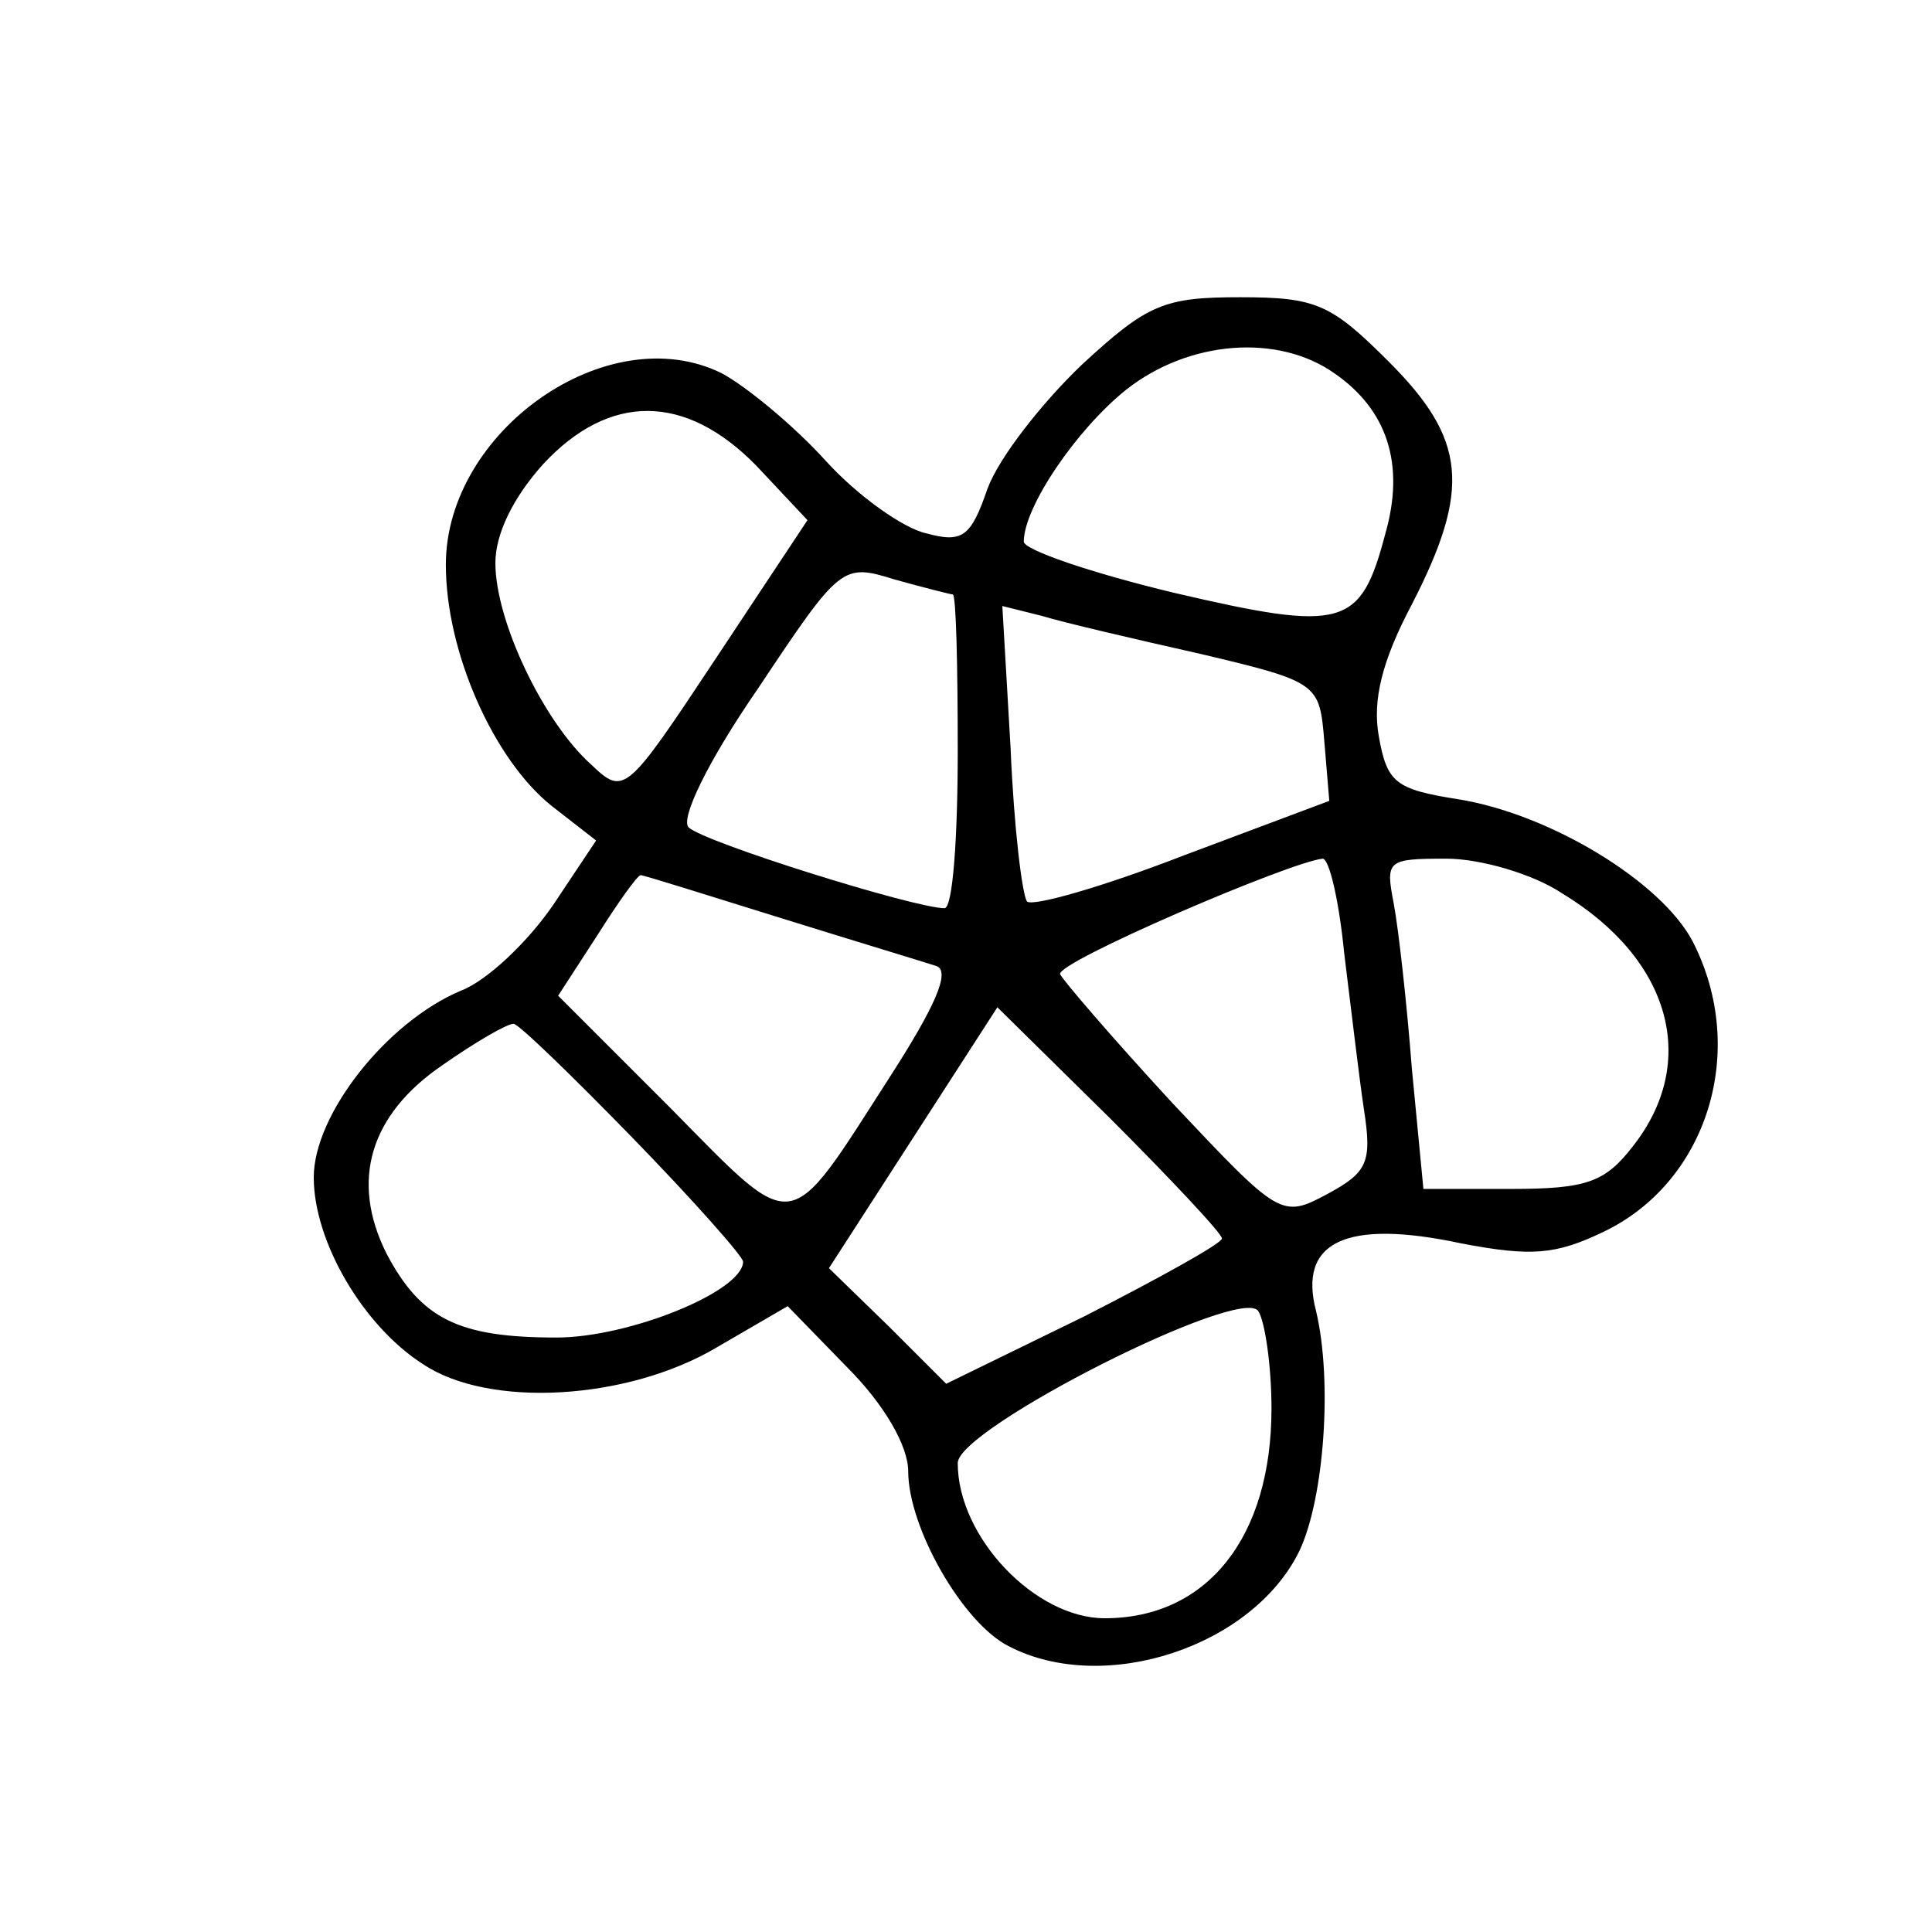
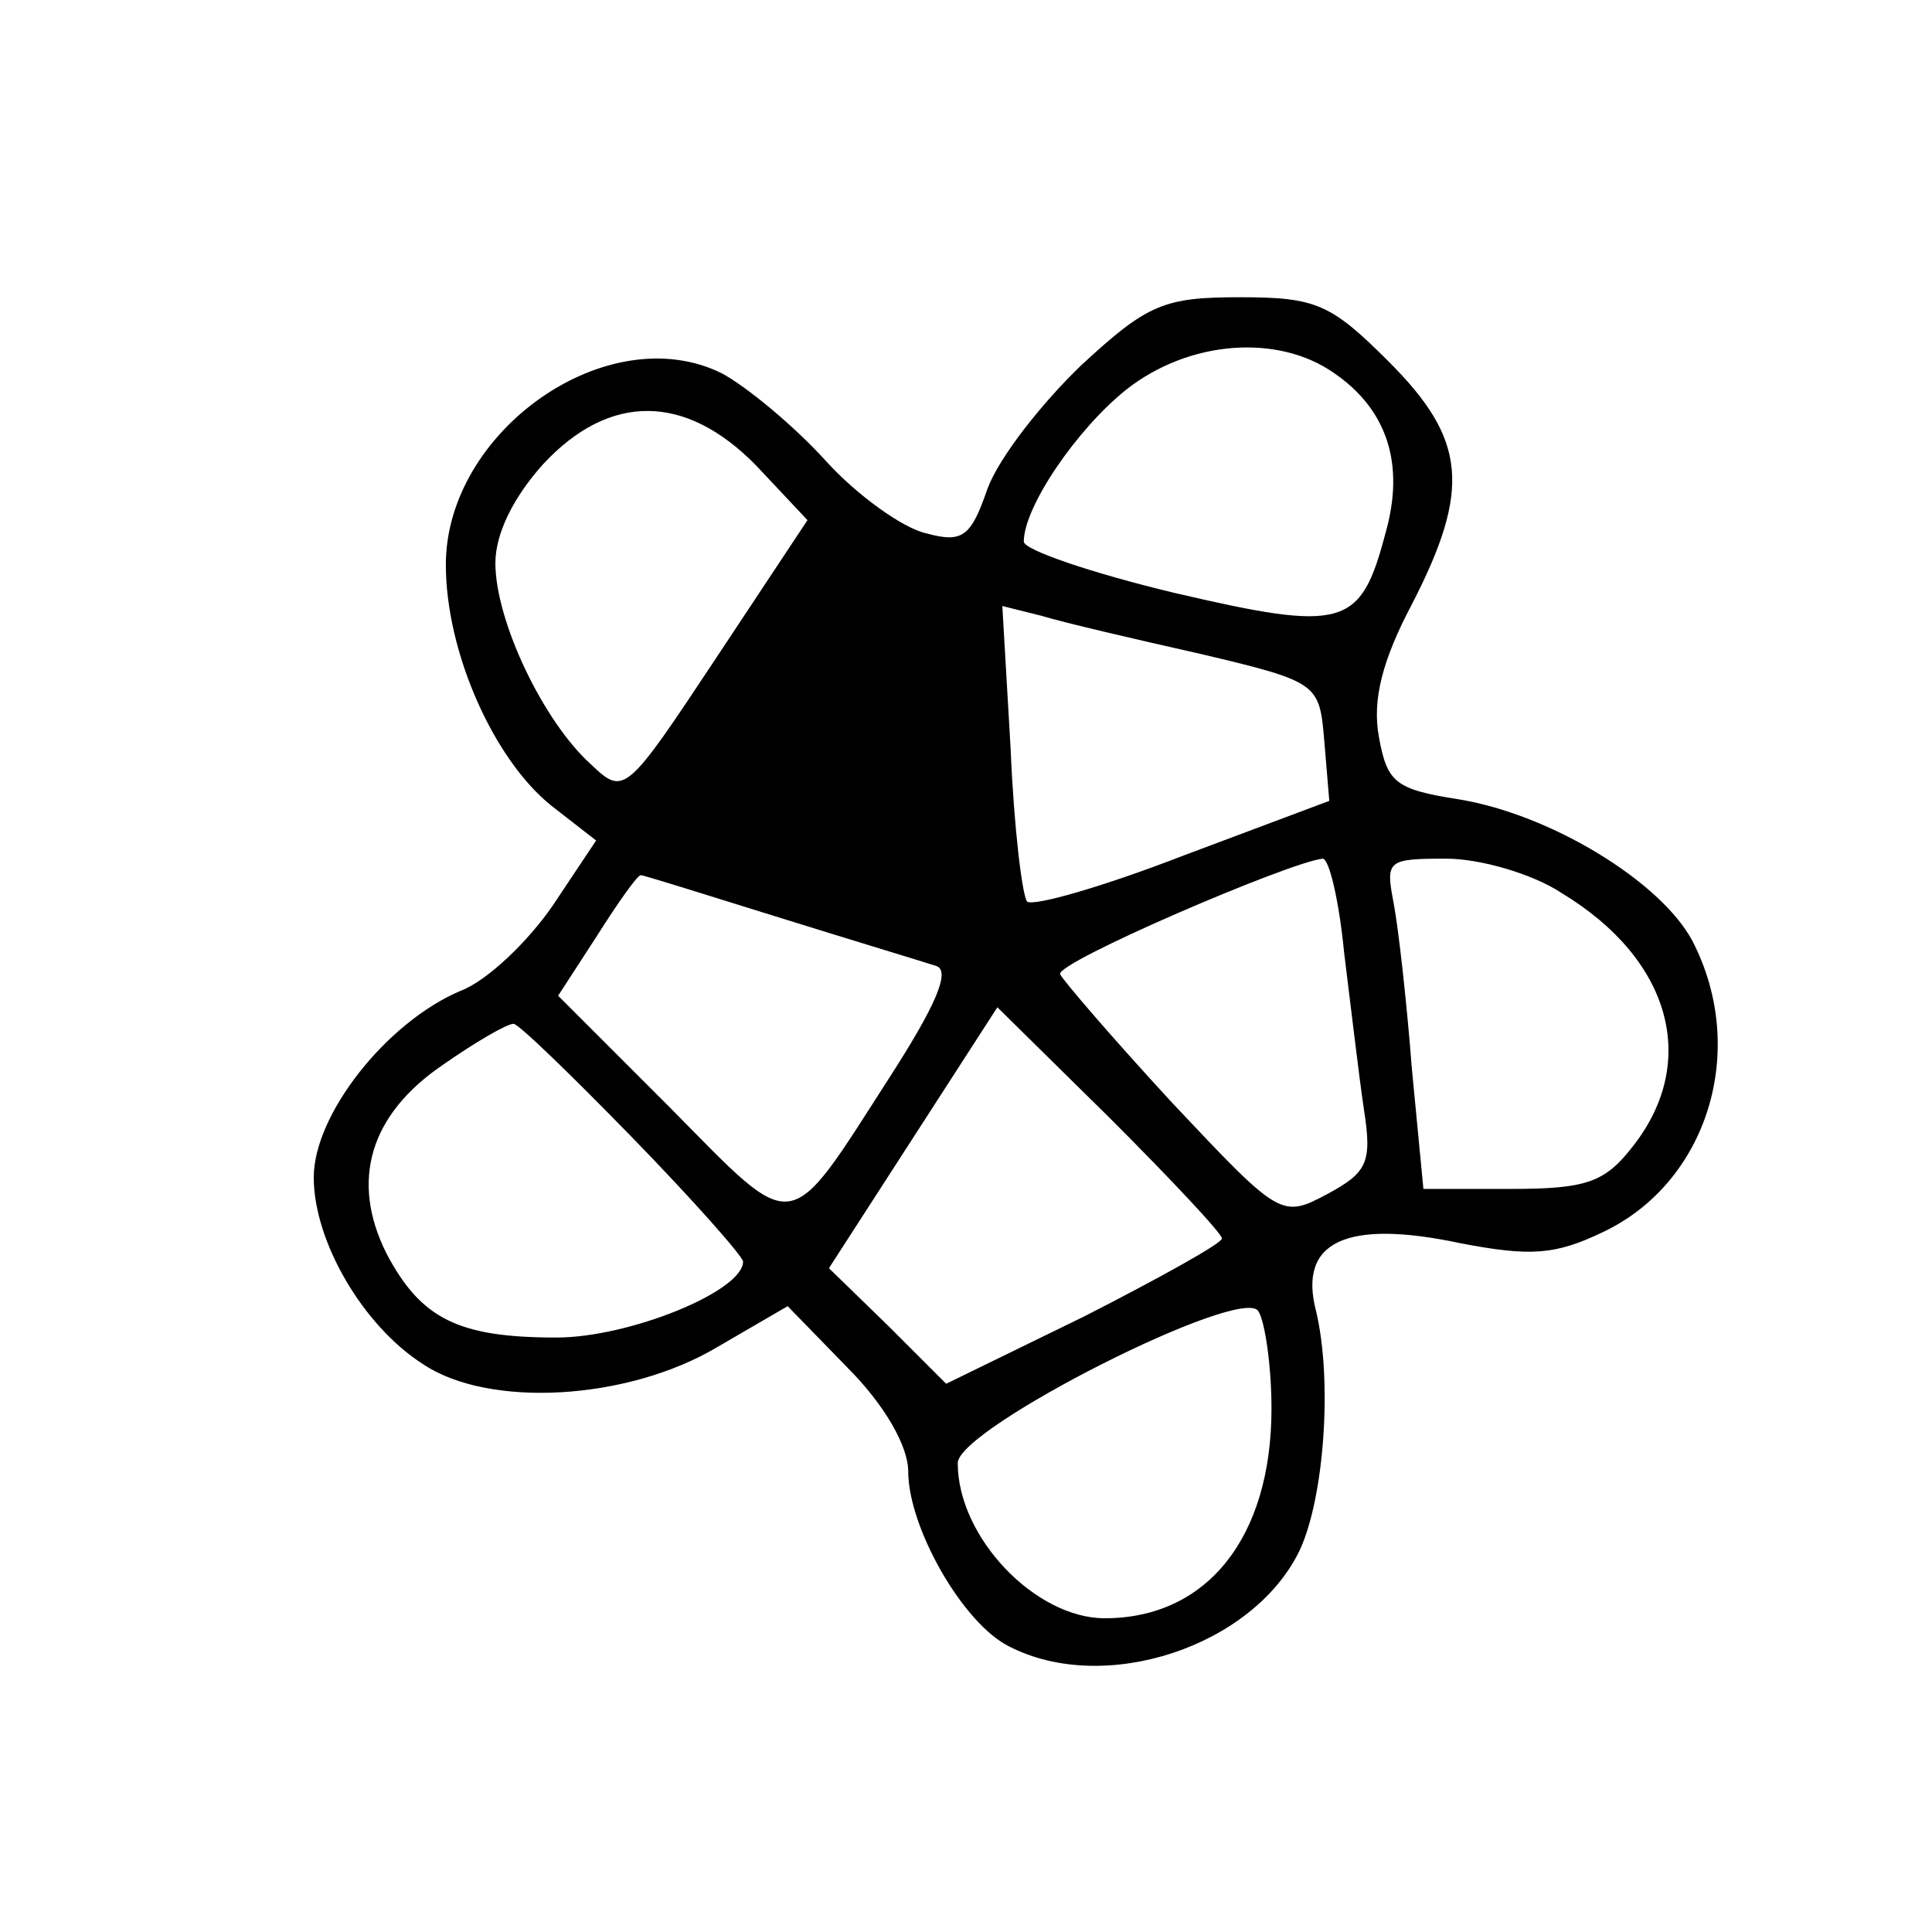
<svg xmlns="http://www.w3.org/2000/svg" version="1.0" width="117pt" height="117pt" viewBox="0 0 117 117" preserveAspectRatio="xMidYMid meet">
  <g transform="translate(0,117) scale(0.1,-0.1)" fill="#000000" stroke="none">
-     <path d="M655 949 c-24 -23 -50 -56 -57 -75 -10 -29 -15 -33 -37 -27 -14 3 -42 23 -61 44 -19 21 -48 45 -63 53 -69 34 -167 -35 -167 -116 0 -53 29 -118 64 -146 l27 -21 -26 -39 c-15 -22 -40 -46 -56 -52 -45 -19 -89 -75 -89 -113 0 -39 30 -90 66 -113 40 -27 124 -22 178 10 l43 25 36 -37 c23 -23 37 -48 37 -63 0 -34 33 -92 61 -106 58 -30 148 0 176 58 15 32 20 103 10 145 -11 42 18 56 88 41 42 -8 57 -7 86 7 63 30 88 110 54 176 -19 36 -86 77 -142 86 -38 6 -43 10 -48 38 -4 22 2 46 20 80 36 70 33 100 -14 147 -35 35 -44 39 -90 39 -46 0 -56 -4 -96 -41z m153 -5 c32 -22 43 -55 31 -97 -15 -57 -25 -60 -128 -36 -50 12 -91 26 -91 31 0 21 32 68 62 92 38 30 92 34 126 10z m-350 -56 l31 -33 -55 -83 c-55 -83 -56 -84 -76 -65 -29 26 -58 87 -58 122 0 18 11 40 29 60 40 43 86 43 129 -1z m119 -78 c2 0 3 -43 3 -95 0 -52 -3 -95 -8 -95 -18 0 -146 40 -155 49 -5 5 11 39 42 84 50 75 51 76 83 66 18 -5 34 -9 35 -9z m150 -36 c72 -17 72 -18 75 -53 l3 -36 -88 -33 c-49 -19 -91 -31 -95 -28 -3 4 -8 45 -10 93 l-5 86 24 -6 c13 -4 56 -14 96 -23z m87 -181 c4 -32 9 -75 12 -95 5 -32 2 -38 -22 -51 -28 -15 -29 -14 -94 55 -36 39 -66 74 -68 78 -3 7 139 68 159 70 4 0 10 -26 13 -57z m132 36 c66 -40 83 -102 43 -153 -17 -22 -28 -26 -74 -26 l-53 0 -7 73 c-3 39 -8 84 -11 100 -5 26 -4 27 32 27 20 0 52 -9 70 -21z m-473 -15 c45 -14 88 -27 94 -29 9 -3 -1 -25 -28 -67 -63 -98 -56 -97 -133 -19 l-68 68 24 37 c12 19 24 36 26 36 2 0 40 -12 85 -26z m267 -194 c0 -3 -38 -24 -83 -47 l-84 -41 -35 35 -36 35 51 79 51 79 68 -67 c37 -37 68 -70 68 -73z m-357 61 c37 -38 67 -72 67 -75 0 -18 -69 -46 -113 -46 -59 0 -82 11 -103 51 -22 44 -10 84 34 114 20 14 39 25 43 25 3 0 35 -31 72 -69z m387 -164 c0 -78 -39 -127 -101 -127 -42 0 -89 49 -89 94 0 21 172 108 182 92 4 -6 8 -33 8 -59z" />
+     <path d="M655 949 c-24 -23 -50 -56 -57 -75 -10 -29 -15 -33 -37 -27 -14 3 -42 23 -61 44 -19 21 -48 45 -63 53 -69 34 -167 -35 -167 -116 0 -53 29 -118 64 -146 l27 -21 -26 -39 c-15 -22 -40 -46 -56 -52 -45 -19 -89 -75 -89 -113 0 -39 30 -90 66 -113 40 -27 124 -22 178 10 l43 25 36 -37 c23 -23 37 -48 37 -63 0 -34 33 -92 61 -106 58 -30 148 0 176 58 15 32 20 103 10 145 -11 42 18 56 88 41 42 -8 57 -7 86 7 63 30 88 110 54 176 -19 36 -86 77 -142 86 -38 6 -43 10 -48 38 -4 22 2 46 20 80 36 70 33 100 -14 147 -35 35 -44 39 -90 39 -46 0 -56 -4 -96 -41z m153 -5 c32 -22 43 -55 31 -97 -15 -57 -25 -60 -128 -36 -50 12 -91 26 -91 31 0 21 32 68 62 92 38 30 92 34 126 10z m-350 -56 l31 -33 -55 -83 c-55 -83 -56 -84 -76 -65 -29 26 -58 87 -58 122 0 18 11 40 29 60 40 43 86 43 129 -1z m119 -78 z m150 -36 c72 -17 72 -18 75 -53 l3 -36 -88 -33 c-49 -19 -91 -31 -95 -28 -3 4 -8 45 -10 93 l-5 86 24 -6 c13 -4 56 -14 96 -23z m87 -181 c4 -32 9 -75 12 -95 5 -32 2 -38 -22 -51 -28 -15 -29 -14 -94 55 -36 39 -66 74 -68 78 -3 7 139 68 159 70 4 0 10 -26 13 -57z m132 36 c66 -40 83 -102 43 -153 -17 -22 -28 -26 -74 -26 l-53 0 -7 73 c-3 39 -8 84 -11 100 -5 26 -4 27 32 27 20 0 52 -9 70 -21z m-473 -15 c45 -14 88 -27 94 -29 9 -3 -1 -25 -28 -67 -63 -98 -56 -97 -133 -19 l-68 68 24 37 c12 19 24 36 26 36 2 0 40 -12 85 -26z m267 -194 c0 -3 -38 -24 -83 -47 l-84 -41 -35 35 -36 35 51 79 51 79 68 -67 c37 -37 68 -70 68 -73z m-357 61 c37 -38 67 -72 67 -75 0 -18 -69 -46 -113 -46 -59 0 -82 11 -103 51 -22 44 -10 84 34 114 20 14 39 25 43 25 3 0 35 -31 72 -69z m387 -164 c0 -78 -39 -127 -101 -127 -42 0 -89 49 -89 94 0 21 172 108 182 92 4 -6 8 -33 8 -59z" />
  </g>
</svg>